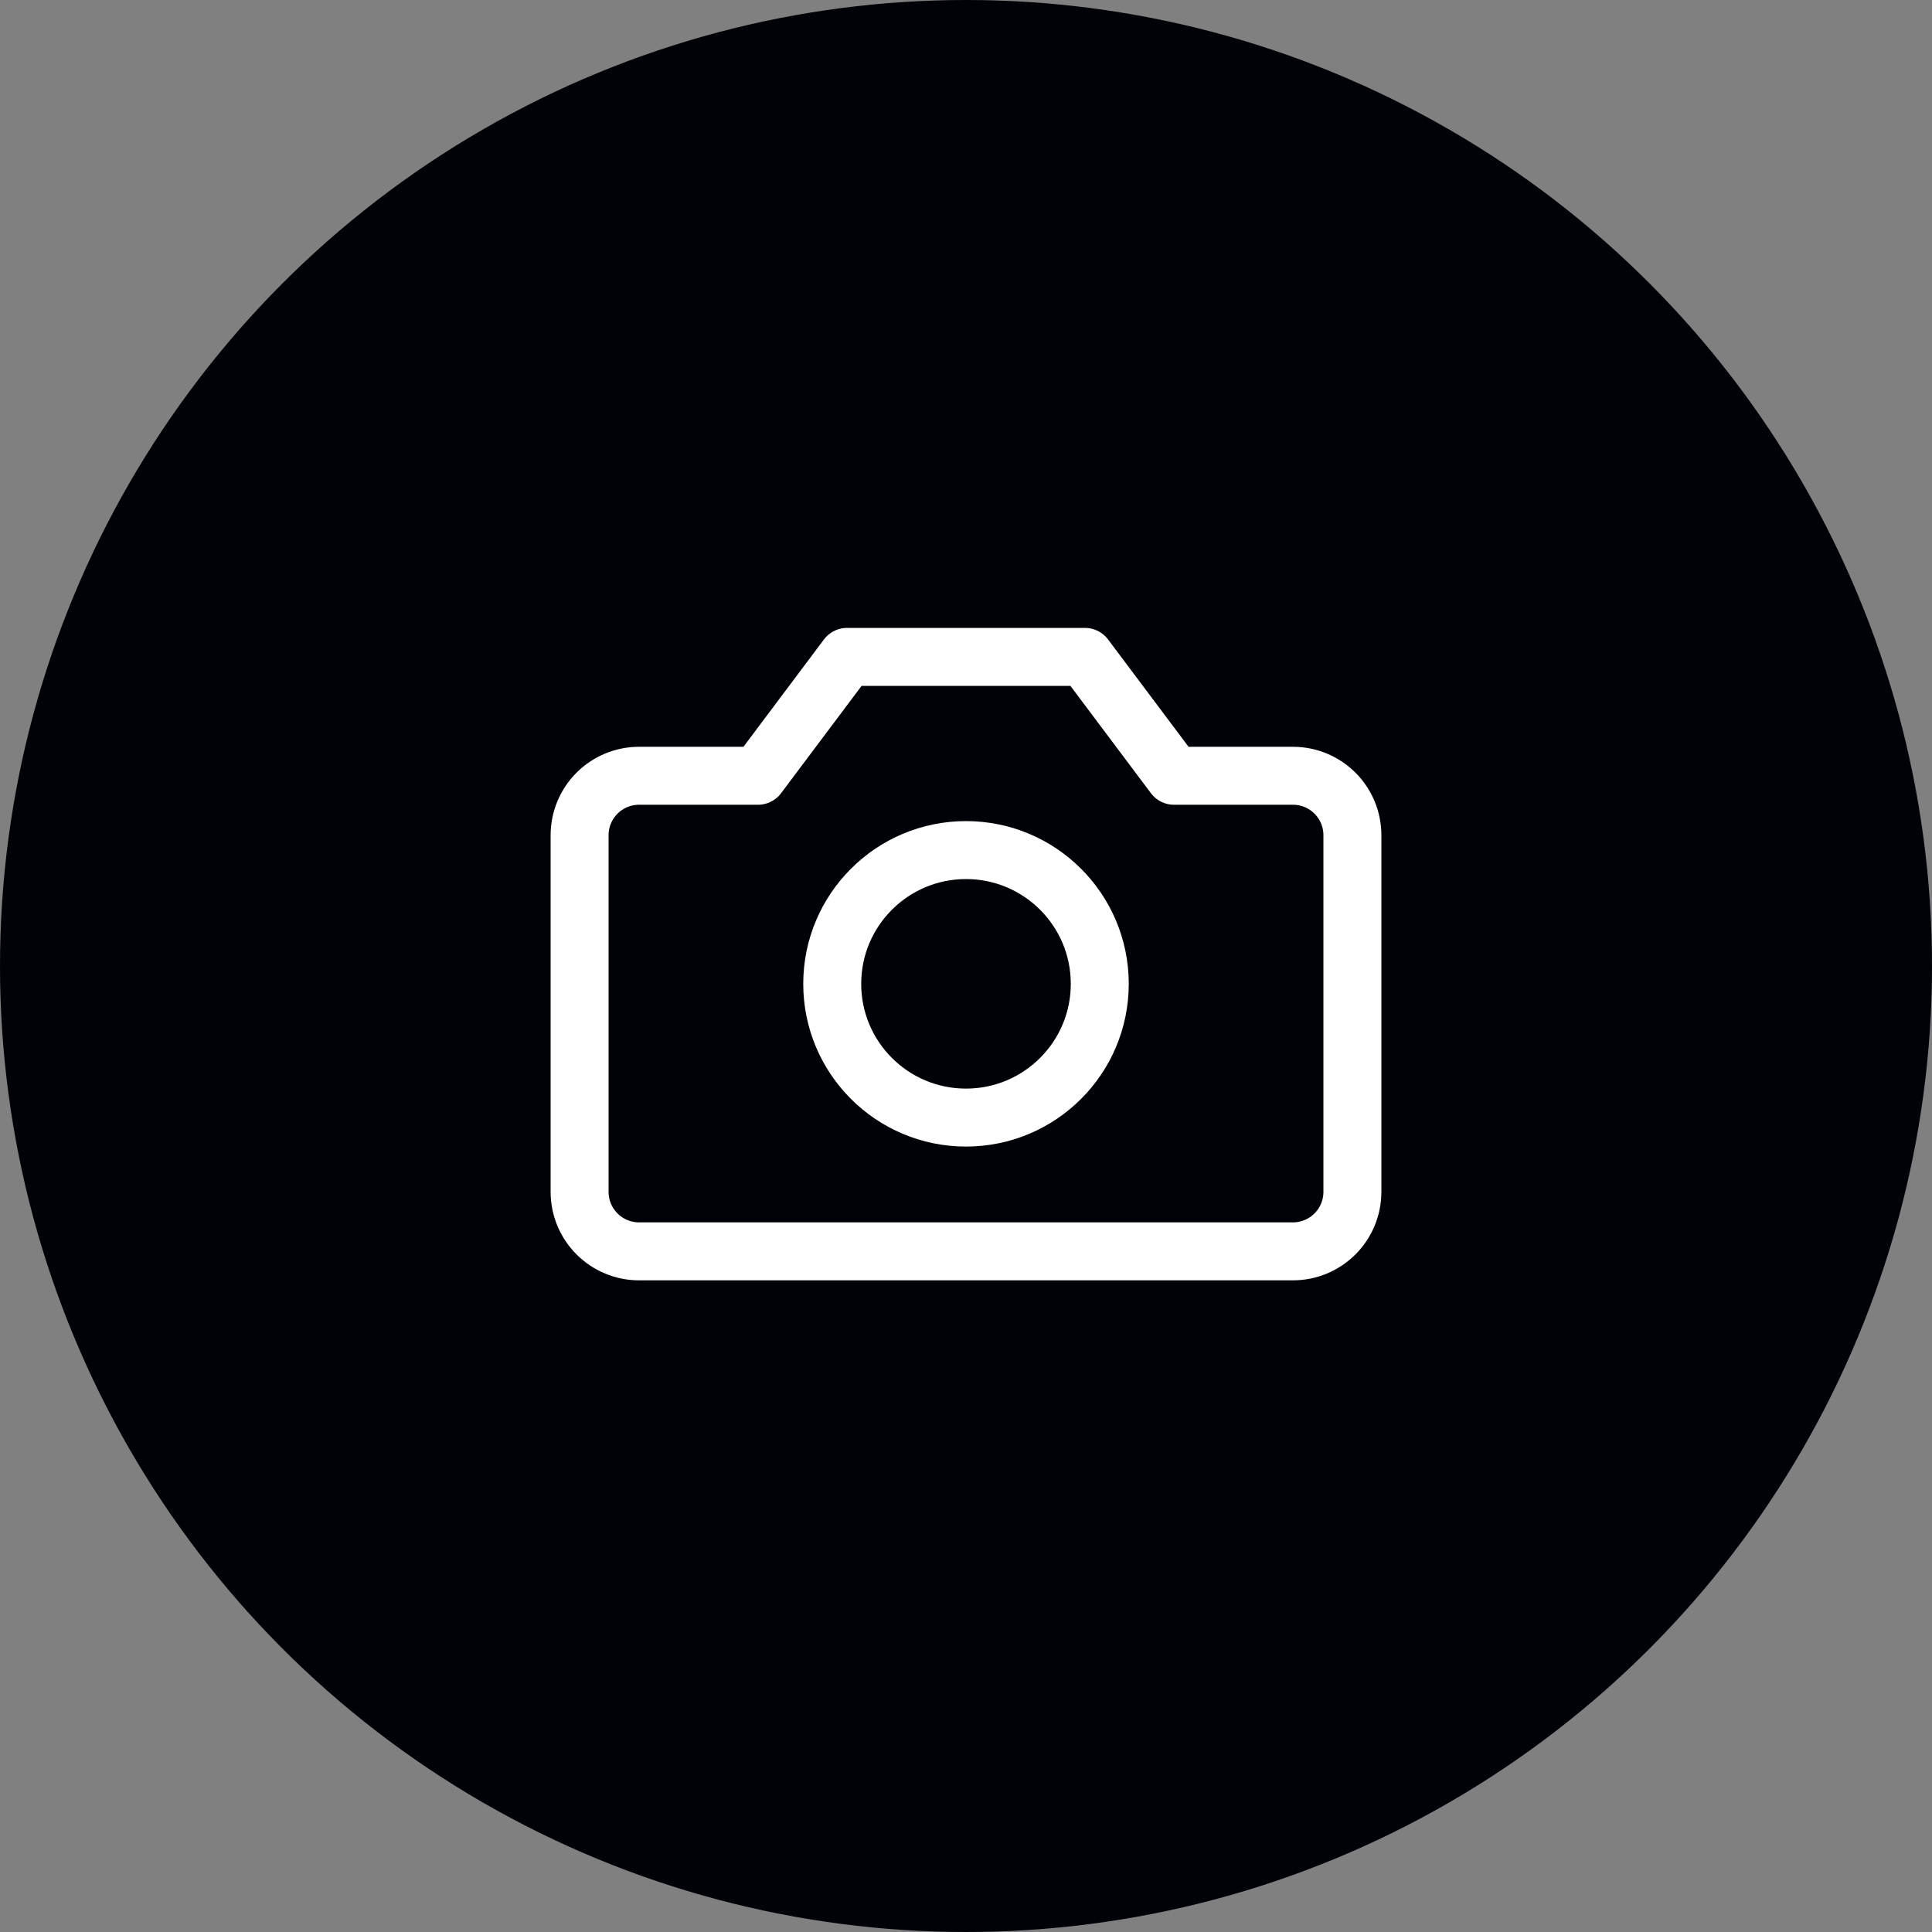
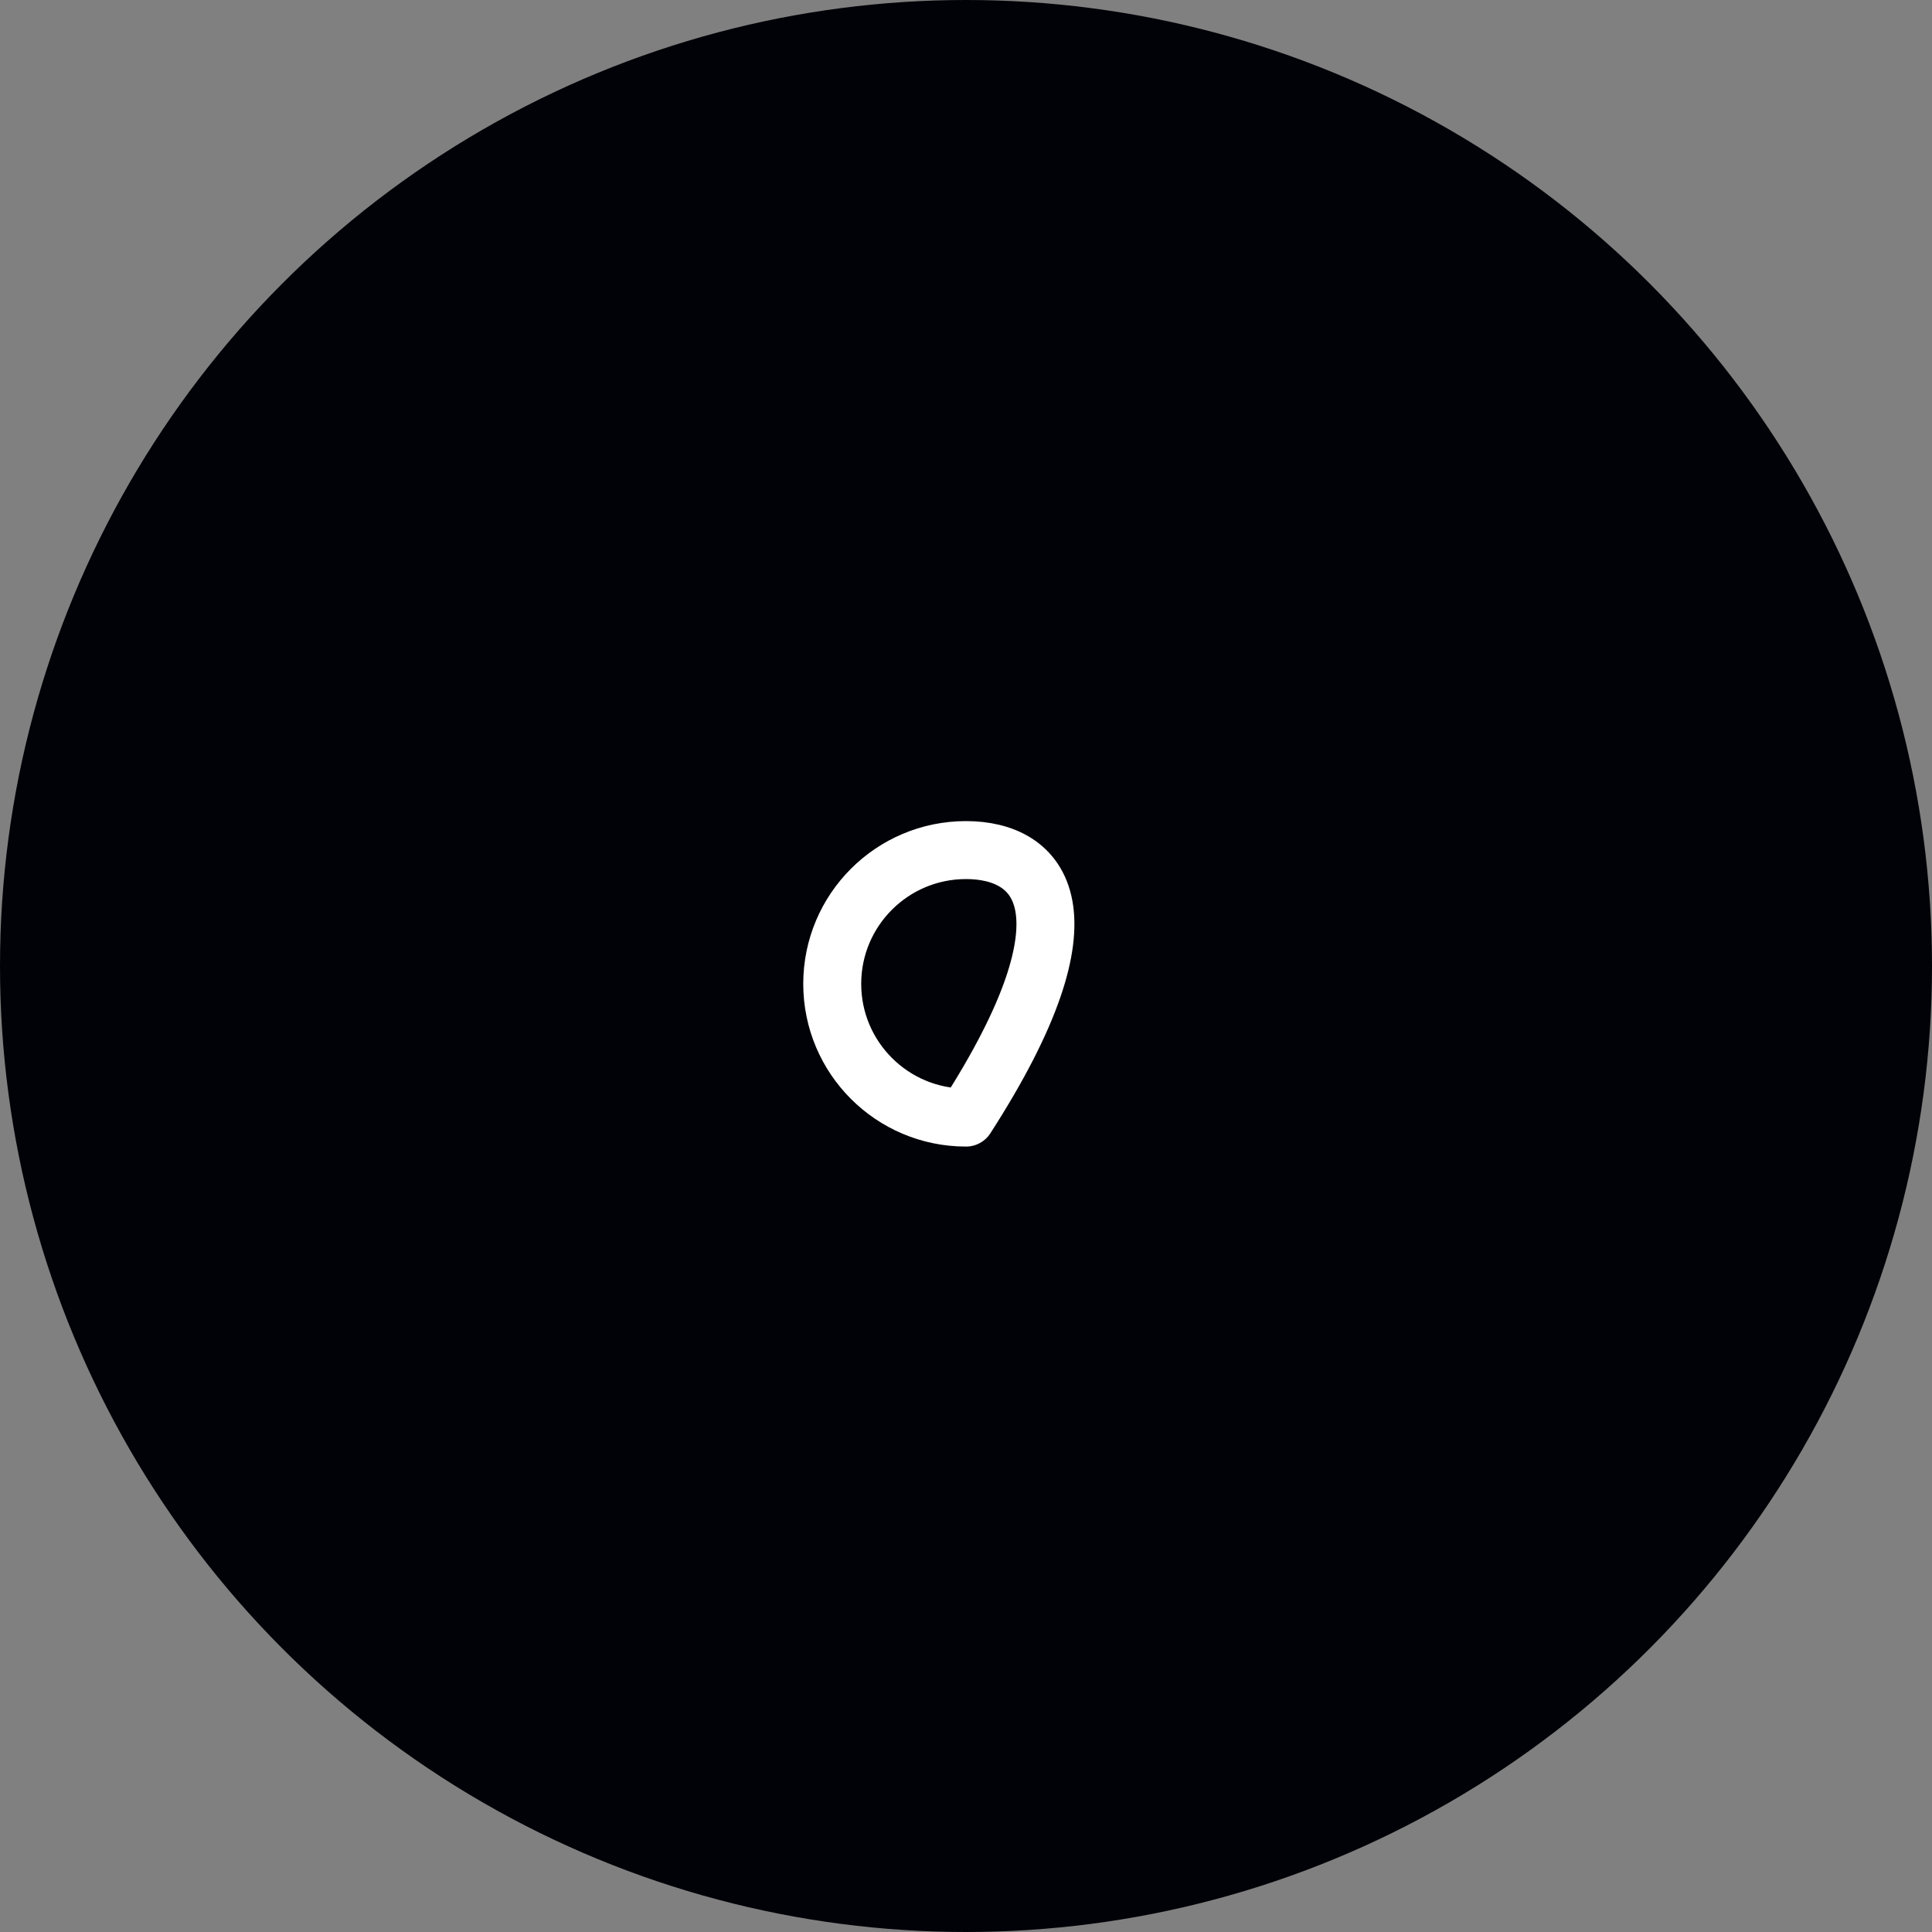
<svg xmlns="http://www.w3.org/2000/svg" width="50" height="50" viewBox="0 0 50 50" fill="none">
  <rect x="0" y="0" width="50" height="50" fill="#808080" stroke="none" />
  <circle cx="25" cy="25" r="25" fill="#010207" />
-   <path d="M35 21.615C35 21.207 34.838 20.816 34.549 20.527C34.261 20.239 33.87 20.077 33.462 20.077H30.385L28.077 17H21.923L19.615 20.077H16.538C16.13 20.077 15.739 20.239 15.451 20.527C15.162 20.816 15 21.207 15 21.615V30.846C15 31.254 15.162 31.645 15.451 31.934C15.739 32.222 16.13 32.385 16.538 32.385H33.462C33.87 32.385 34.261 32.222 34.549 31.934C34.838 31.645 35 31.254 35 30.846V21.615Z" stroke="white" stroke-width="1.5" stroke-linecap="round" stroke-linejoin="round" />
-   <path d="M25 28.923C26.912 28.923 28.462 27.373 28.462 25.462C28.462 23.55 26.912 22 25 22C23.088 22 21.538 23.55 21.538 25.462C21.538 27.373 23.088 28.923 25 28.923Z" stroke="white" stroke-width="1.5" stroke-linecap="round" stroke-linejoin="round" />
+   <path d="M25 28.923C28.462 23.55 26.912 22 25 22C23.088 22 21.538 23.55 21.538 25.462C21.538 27.373 23.088 28.923 25 28.923Z" stroke="white" stroke-width="1.5" stroke-linecap="round" stroke-linejoin="round" />
</svg>